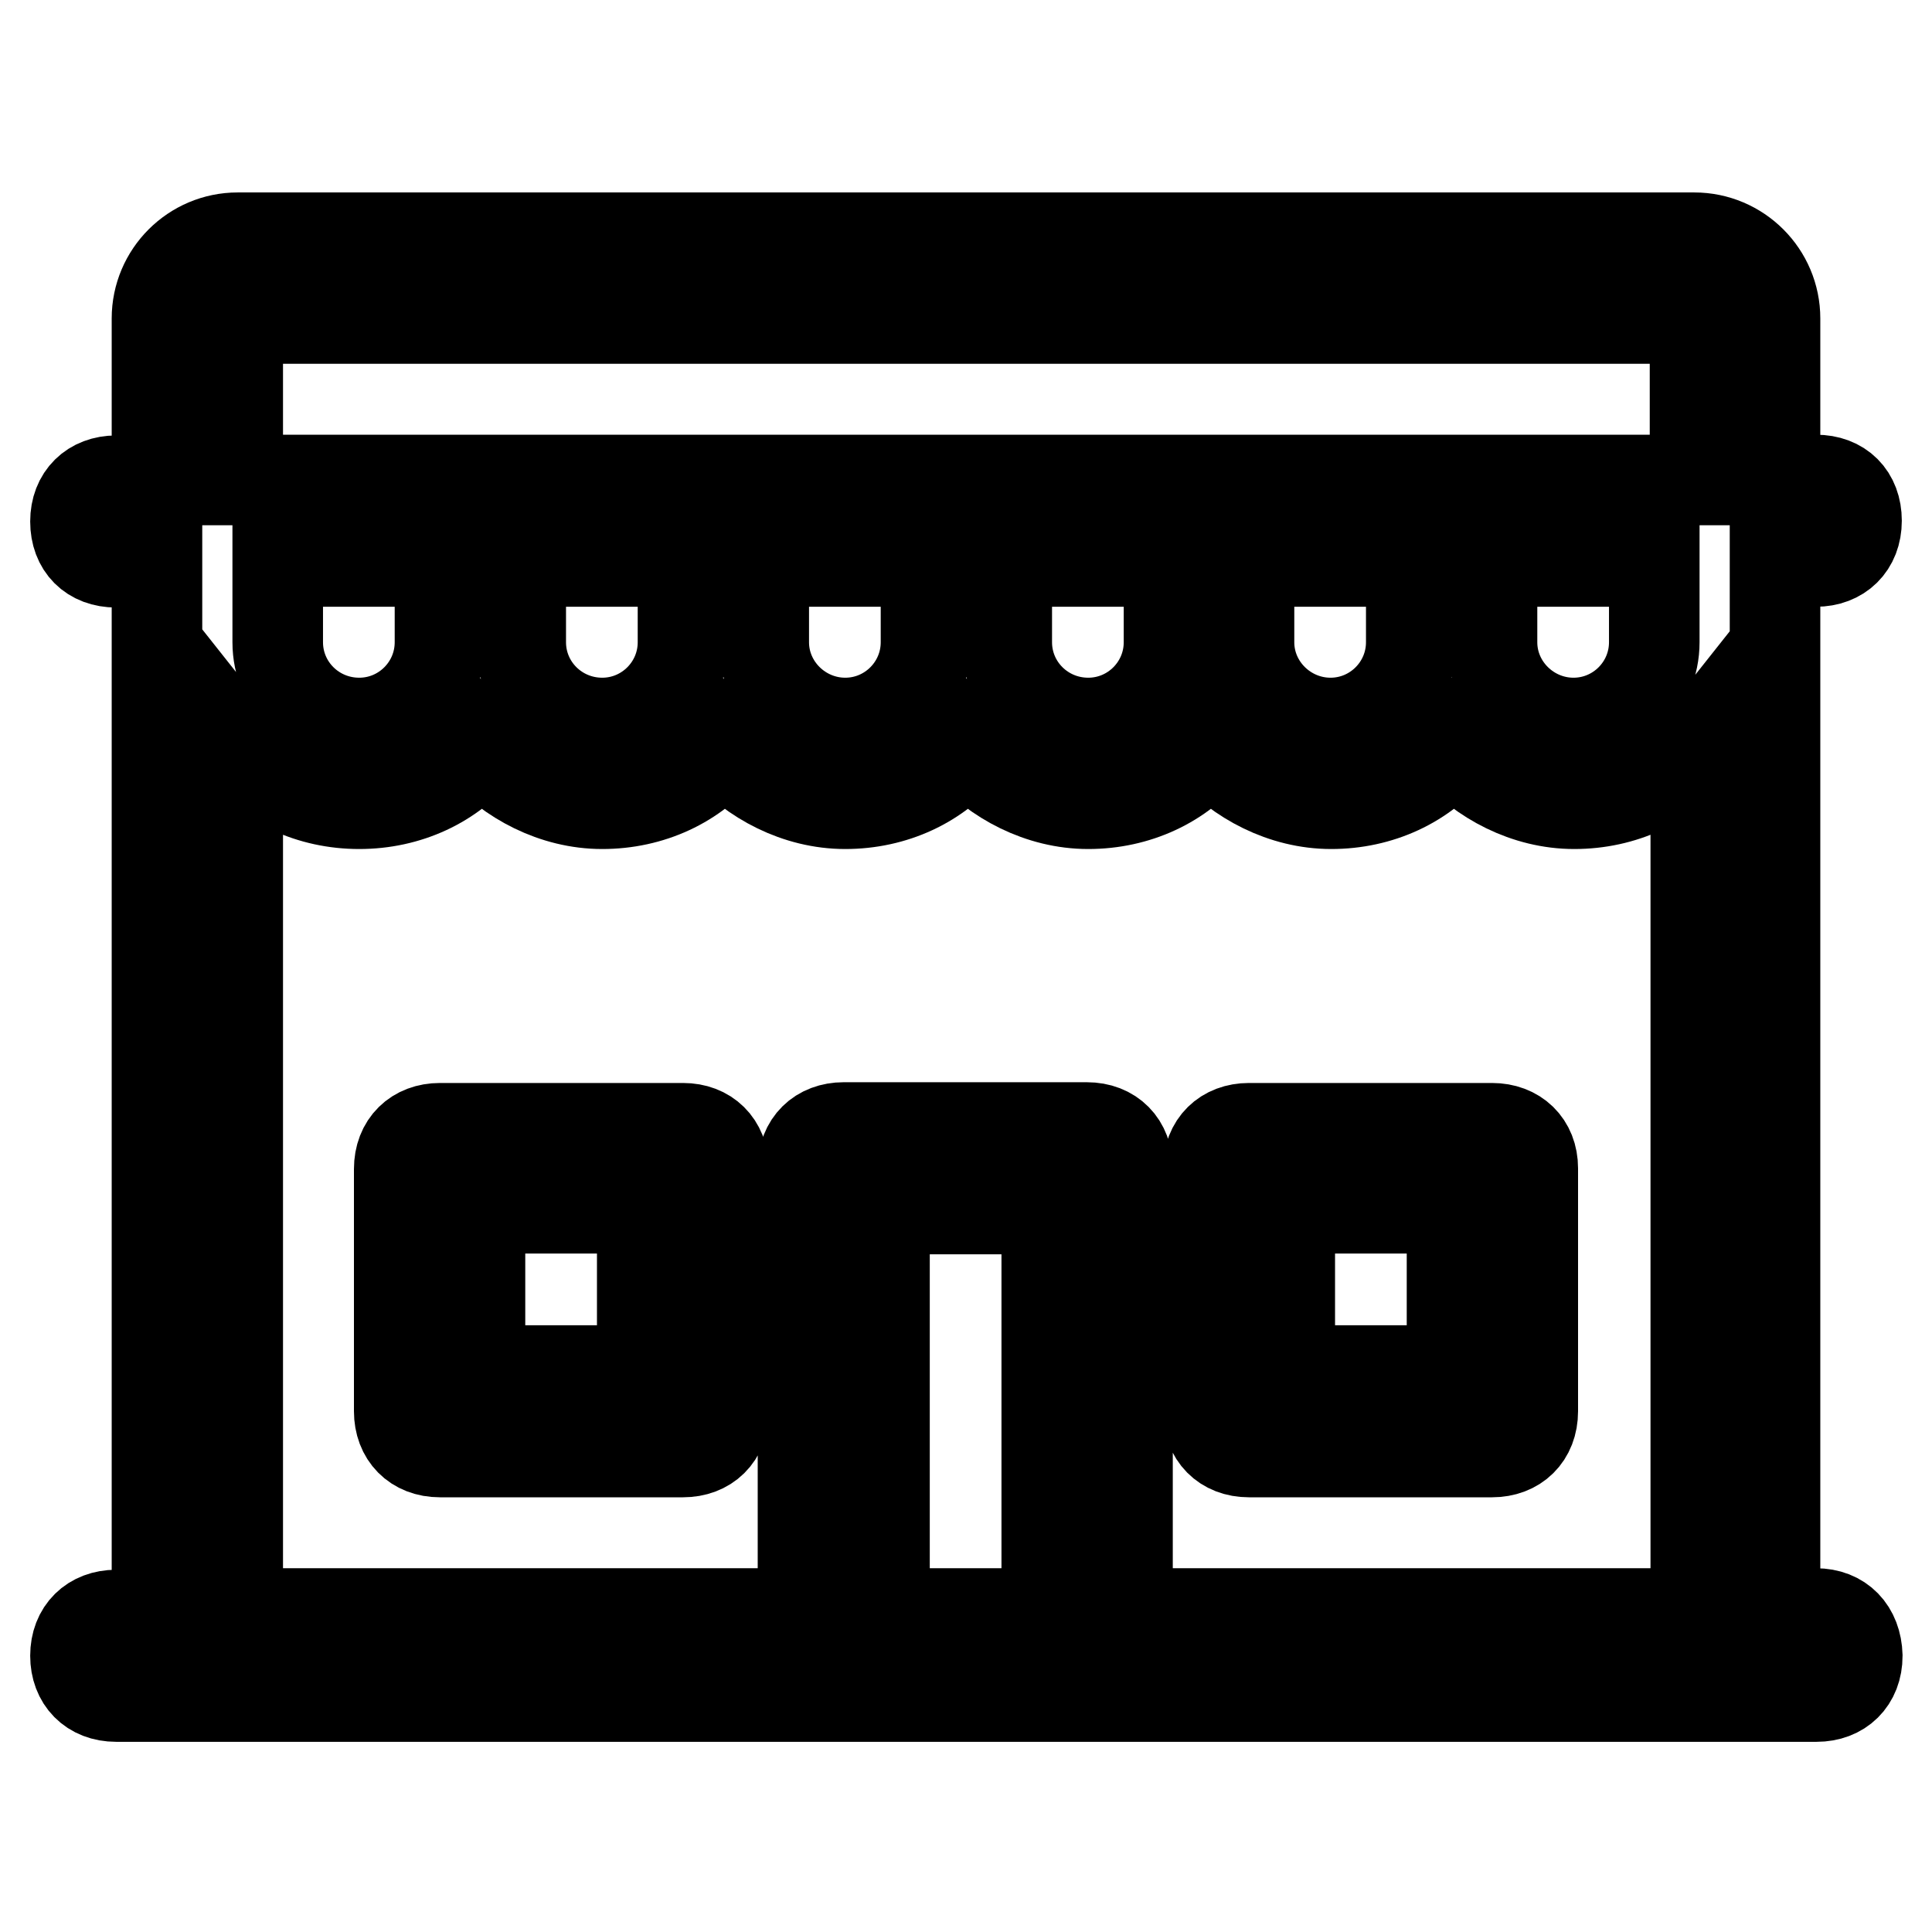
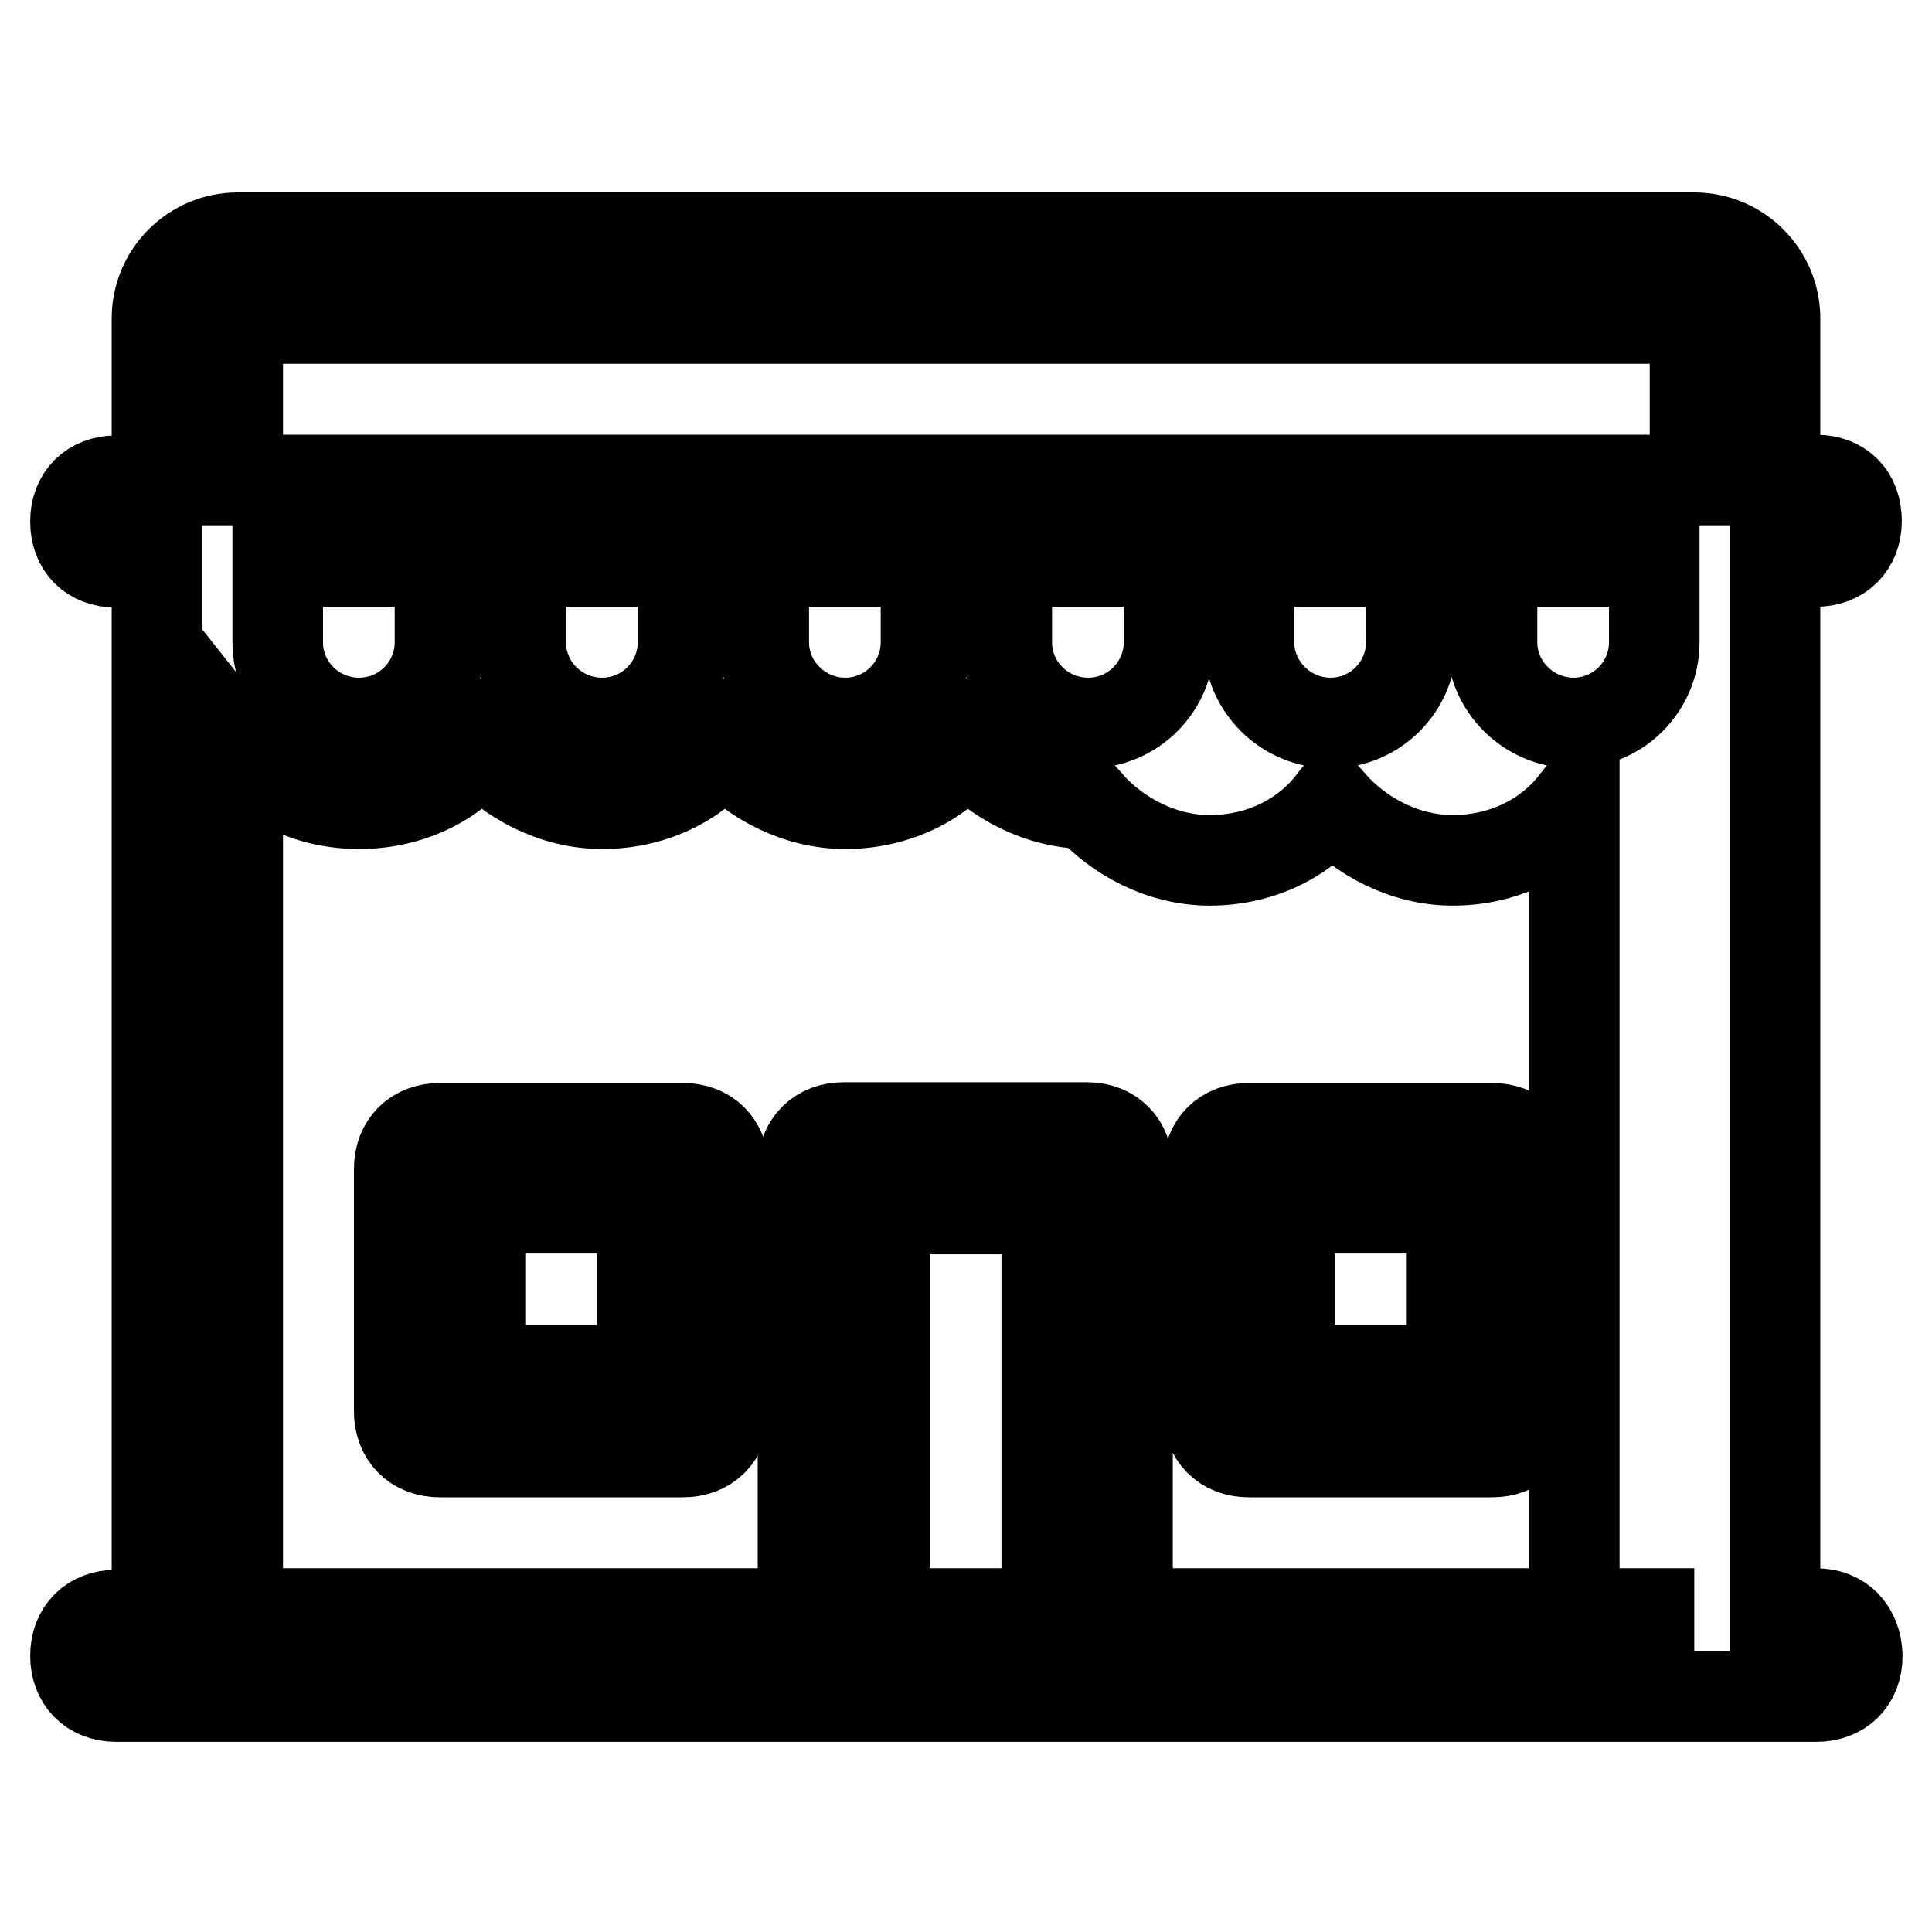
<svg xmlns="http://www.w3.org/2000/svg" version="1.1" x="0px" y="0px" viewBox="0 0 256 256" enable-background="new 0 0 256 256" xml:space="preserve">
  <g>
-     <path stroke-width="12" fill-opacity="0" stroke="#000000" d="M197.7,149.5h-32.2c-3.2,0-5.4,2.1-5.4,5.4V187c0,3.2,2.1,5.4,5.4,5.4h32.2c3.2,0,5.4-2.1,5.4-5.4v-32.2 C203.1,151.6,200.9,149.5,197.7,149.5z M192.4,181.6h-21.5v-21.5h21.5V181.6z M240.6,213.8h-5.4V74.4h5.4c3.2,0,5.4-2.1,5.4-5.4 s-2.1-5.4-5.4-5.4h-5.4V42.2c0-5.9-4.8-10.7-10.7-10.7H31.5c-5.9,0-10.7,4.8-10.7,10.7v21.5h-5.4c-3.2,0-5.4,2.1-5.4,5.4 s2.1,5.4,5.4,5.4h5.4v139.5h-5.4c-3.2,0-5.4,2.1-5.4,5.4c0,3.2,2.1,5.4,5.4,5.4h225.3c3.2,0,5.4-2.1,5.4-5.4 C246,216,243.9,213.8,240.6,213.8z M138.7,213.8h-21.5v-53.6h21.5V213.8z M224.5,213.8h-75.1v-59c0-3.2-2.1-5.4-5.4-5.4h-32.2 c-3.2,0-5.4,2.1-5.4,5.4v59H31.5V99c3.8,4.8,9.7,7.5,16.1,7.5c6.4,0,12.3-2.7,16.1-7.5c3.8,4.3,9.7,7.5,16.1,7.5 c6.4,0,12.3-2.7,16.1-7.5c3.8,4.3,9.7,7.5,16.1,7.5c6.4,0,12.3-2.7,16.1-7.5c3.8,4.3,9.7,7.5,16.1,7.5c6.4,0,12.3-2.7,16.1-7.5 c3.8,4.3,9.7,7.5,16.1,7.5c6.4,0,12.3-2.7,16.1-7.5c3.8,4.3,9.7,7.5,16.1,7.5c6.4,0,12.3-2.7,16.1-7.5V213.8z M36.8,85.1V74.4h21.5 v10.7c0,5.9-4.8,10.7-10.7,10.7C41.6,95.8,36.8,91,36.8,85.1z M69,85.1V74.4h21.5v10.7c0,5.9-4.8,10.7-10.7,10.7 C73.8,95.8,69,91,69,85.1z M101.2,85.1V74.4h21.5v10.7c0,5.9-4.8,10.7-10.7,10.7S101.2,91,101.2,85.1z M133.4,85.1V74.4h21.5v10.7 c0,5.9-4.8,10.7-10.7,10.7C138.2,95.8,133.4,91,133.4,85.1z M165.5,85.1V74.4H187v10.7c0,5.9-4.8,10.7-10.7,10.7 C170.4,95.8,165.5,91,165.5,85.1z M197.7,85.1V74.4h21.5v10.7c0,5.9-4.8,10.7-10.7,10.7C202.6,95.8,197.7,91,197.7,85.1z  M224.5,63.6H31.5V42.2h193.1V63.6z M90.5,149.5H58.3c-3.2,0-5.4,2.1-5.4,5.4V187c0,3.2,2.1,5.4,5.4,5.4h32.2 c3.2,0,5.4-2.1,5.4-5.4v-32.2C95.8,151.6,93.7,149.5,90.5,149.5z M85.1,181.6H63.6v-21.5h21.5V181.6z" />
+     <path stroke-width="12" fill-opacity="0" stroke="#000000" d="M197.7,149.5h-32.2c-3.2,0-5.4,2.1-5.4,5.4V187c0,3.2,2.1,5.4,5.4,5.4h32.2c3.2,0,5.4-2.1,5.4-5.4v-32.2 C203.1,151.6,200.9,149.5,197.7,149.5z M192.4,181.6h-21.5v-21.5h21.5V181.6z M240.6,213.8h-5.4V74.4h5.4c3.2,0,5.4-2.1,5.4-5.4 s-2.1-5.4-5.4-5.4h-5.4V42.2c0-5.9-4.8-10.7-10.7-10.7H31.5c-5.9,0-10.7,4.8-10.7,10.7v21.5h-5.4c-3.2,0-5.4,2.1-5.4,5.4 s2.1,5.4,5.4,5.4h5.4v139.5h-5.4c-3.2,0-5.4,2.1-5.4,5.4c0,3.2,2.1,5.4,5.4,5.4h225.3c3.2,0,5.4-2.1,5.4-5.4 C246,216,243.9,213.8,240.6,213.8z M138.7,213.8h-21.5v-53.6h21.5V213.8z M224.5,213.8h-75.1v-59c0-3.2-2.1-5.4-5.4-5.4h-32.2 c-3.2,0-5.4,2.1-5.4,5.4v59H31.5V99c3.8,4.8,9.7,7.5,16.1,7.5c6.4,0,12.3-2.7,16.1-7.5c3.8,4.3,9.7,7.5,16.1,7.5 c6.4,0,12.3-2.7,16.1-7.5c3.8,4.3,9.7,7.5,16.1,7.5c6.4,0,12.3-2.7,16.1-7.5c3.8,4.3,9.7,7.5,16.1,7.5c3.8,4.3,9.7,7.5,16.1,7.5c6.4,0,12.3-2.7,16.1-7.5c3.8,4.3,9.7,7.5,16.1,7.5c6.4,0,12.3-2.7,16.1-7.5V213.8z M36.8,85.1V74.4h21.5 v10.7c0,5.9-4.8,10.7-10.7,10.7C41.6,95.8,36.8,91,36.8,85.1z M69,85.1V74.4h21.5v10.7c0,5.9-4.8,10.7-10.7,10.7 C73.8,95.8,69,91,69,85.1z M101.2,85.1V74.4h21.5v10.7c0,5.9-4.8,10.7-10.7,10.7S101.2,91,101.2,85.1z M133.4,85.1V74.4h21.5v10.7 c0,5.9-4.8,10.7-10.7,10.7C138.2,95.8,133.4,91,133.4,85.1z M165.5,85.1V74.4H187v10.7c0,5.9-4.8,10.7-10.7,10.7 C170.4,95.8,165.5,91,165.5,85.1z M197.7,85.1V74.4h21.5v10.7c0,5.9-4.8,10.7-10.7,10.7C202.6,95.8,197.7,91,197.7,85.1z  M224.5,63.6H31.5V42.2h193.1V63.6z M90.5,149.5H58.3c-3.2,0-5.4,2.1-5.4,5.4V187c0,3.2,2.1,5.4,5.4,5.4h32.2 c3.2,0,5.4-2.1,5.4-5.4v-32.2C95.8,151.6,93.7,149.5,90.5,149.5z M85.1,181.6H63.6v-21.5h21.5V181.6z" />
  </g>
</svg>